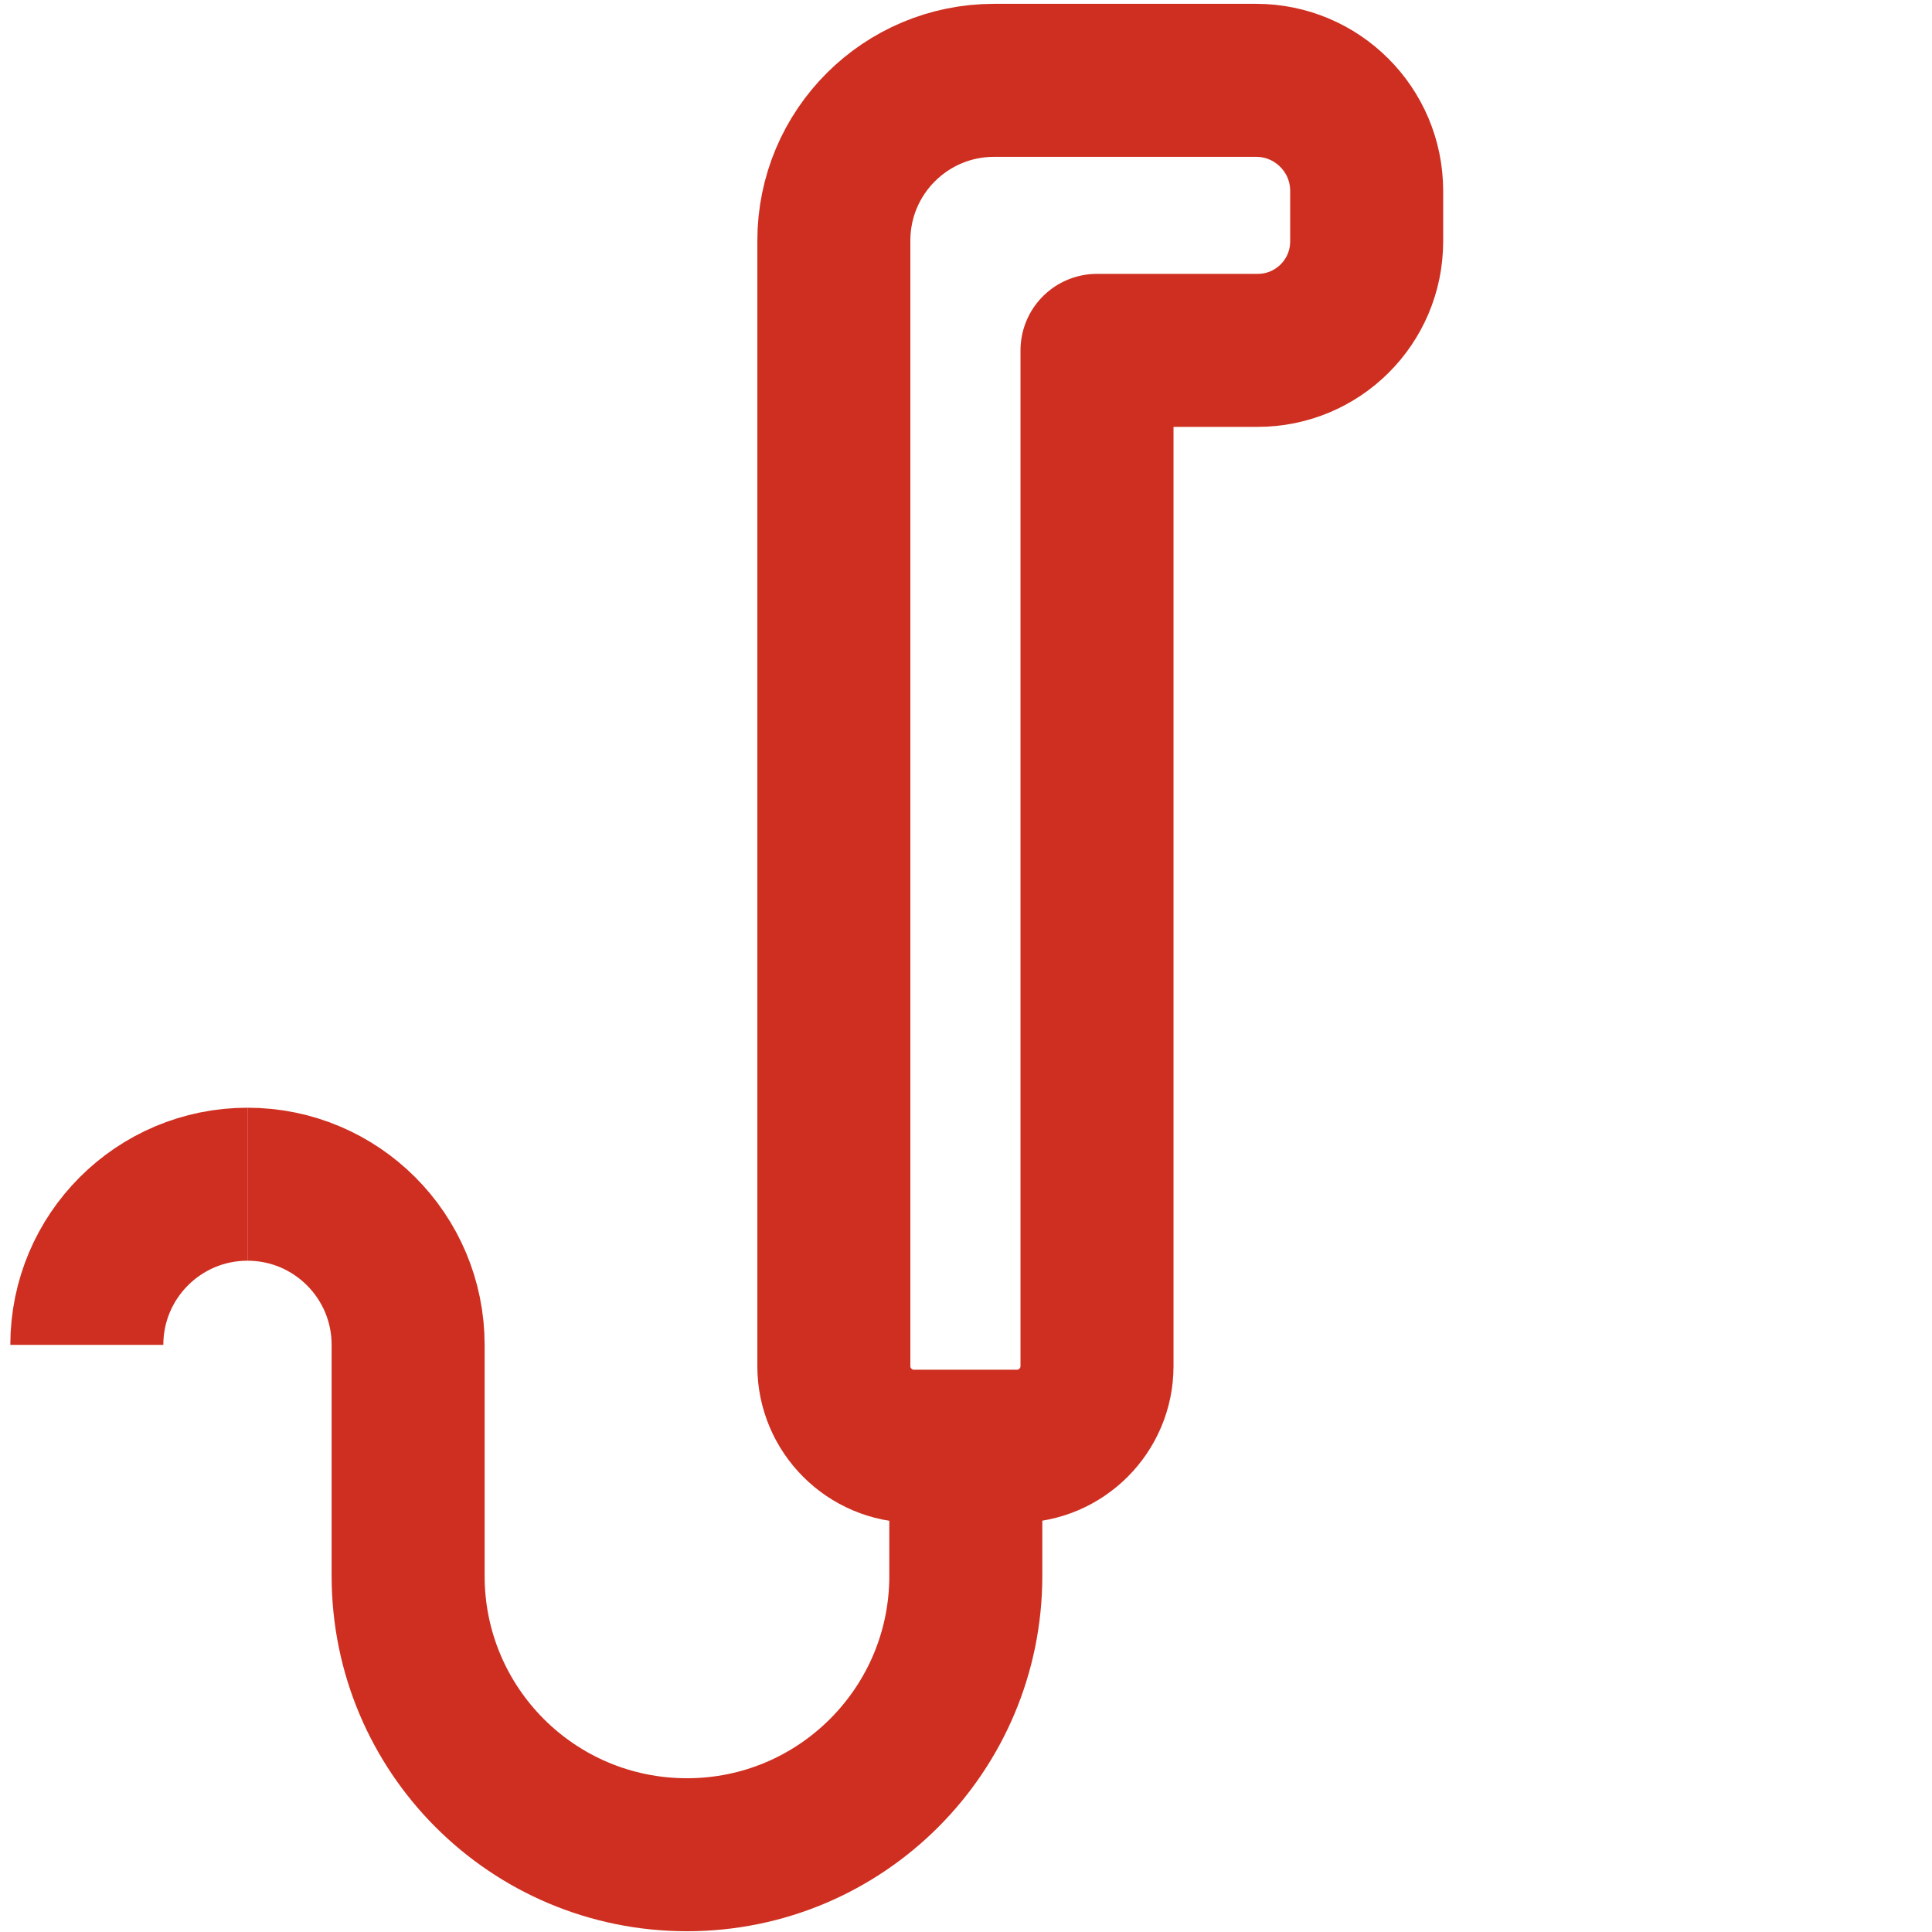
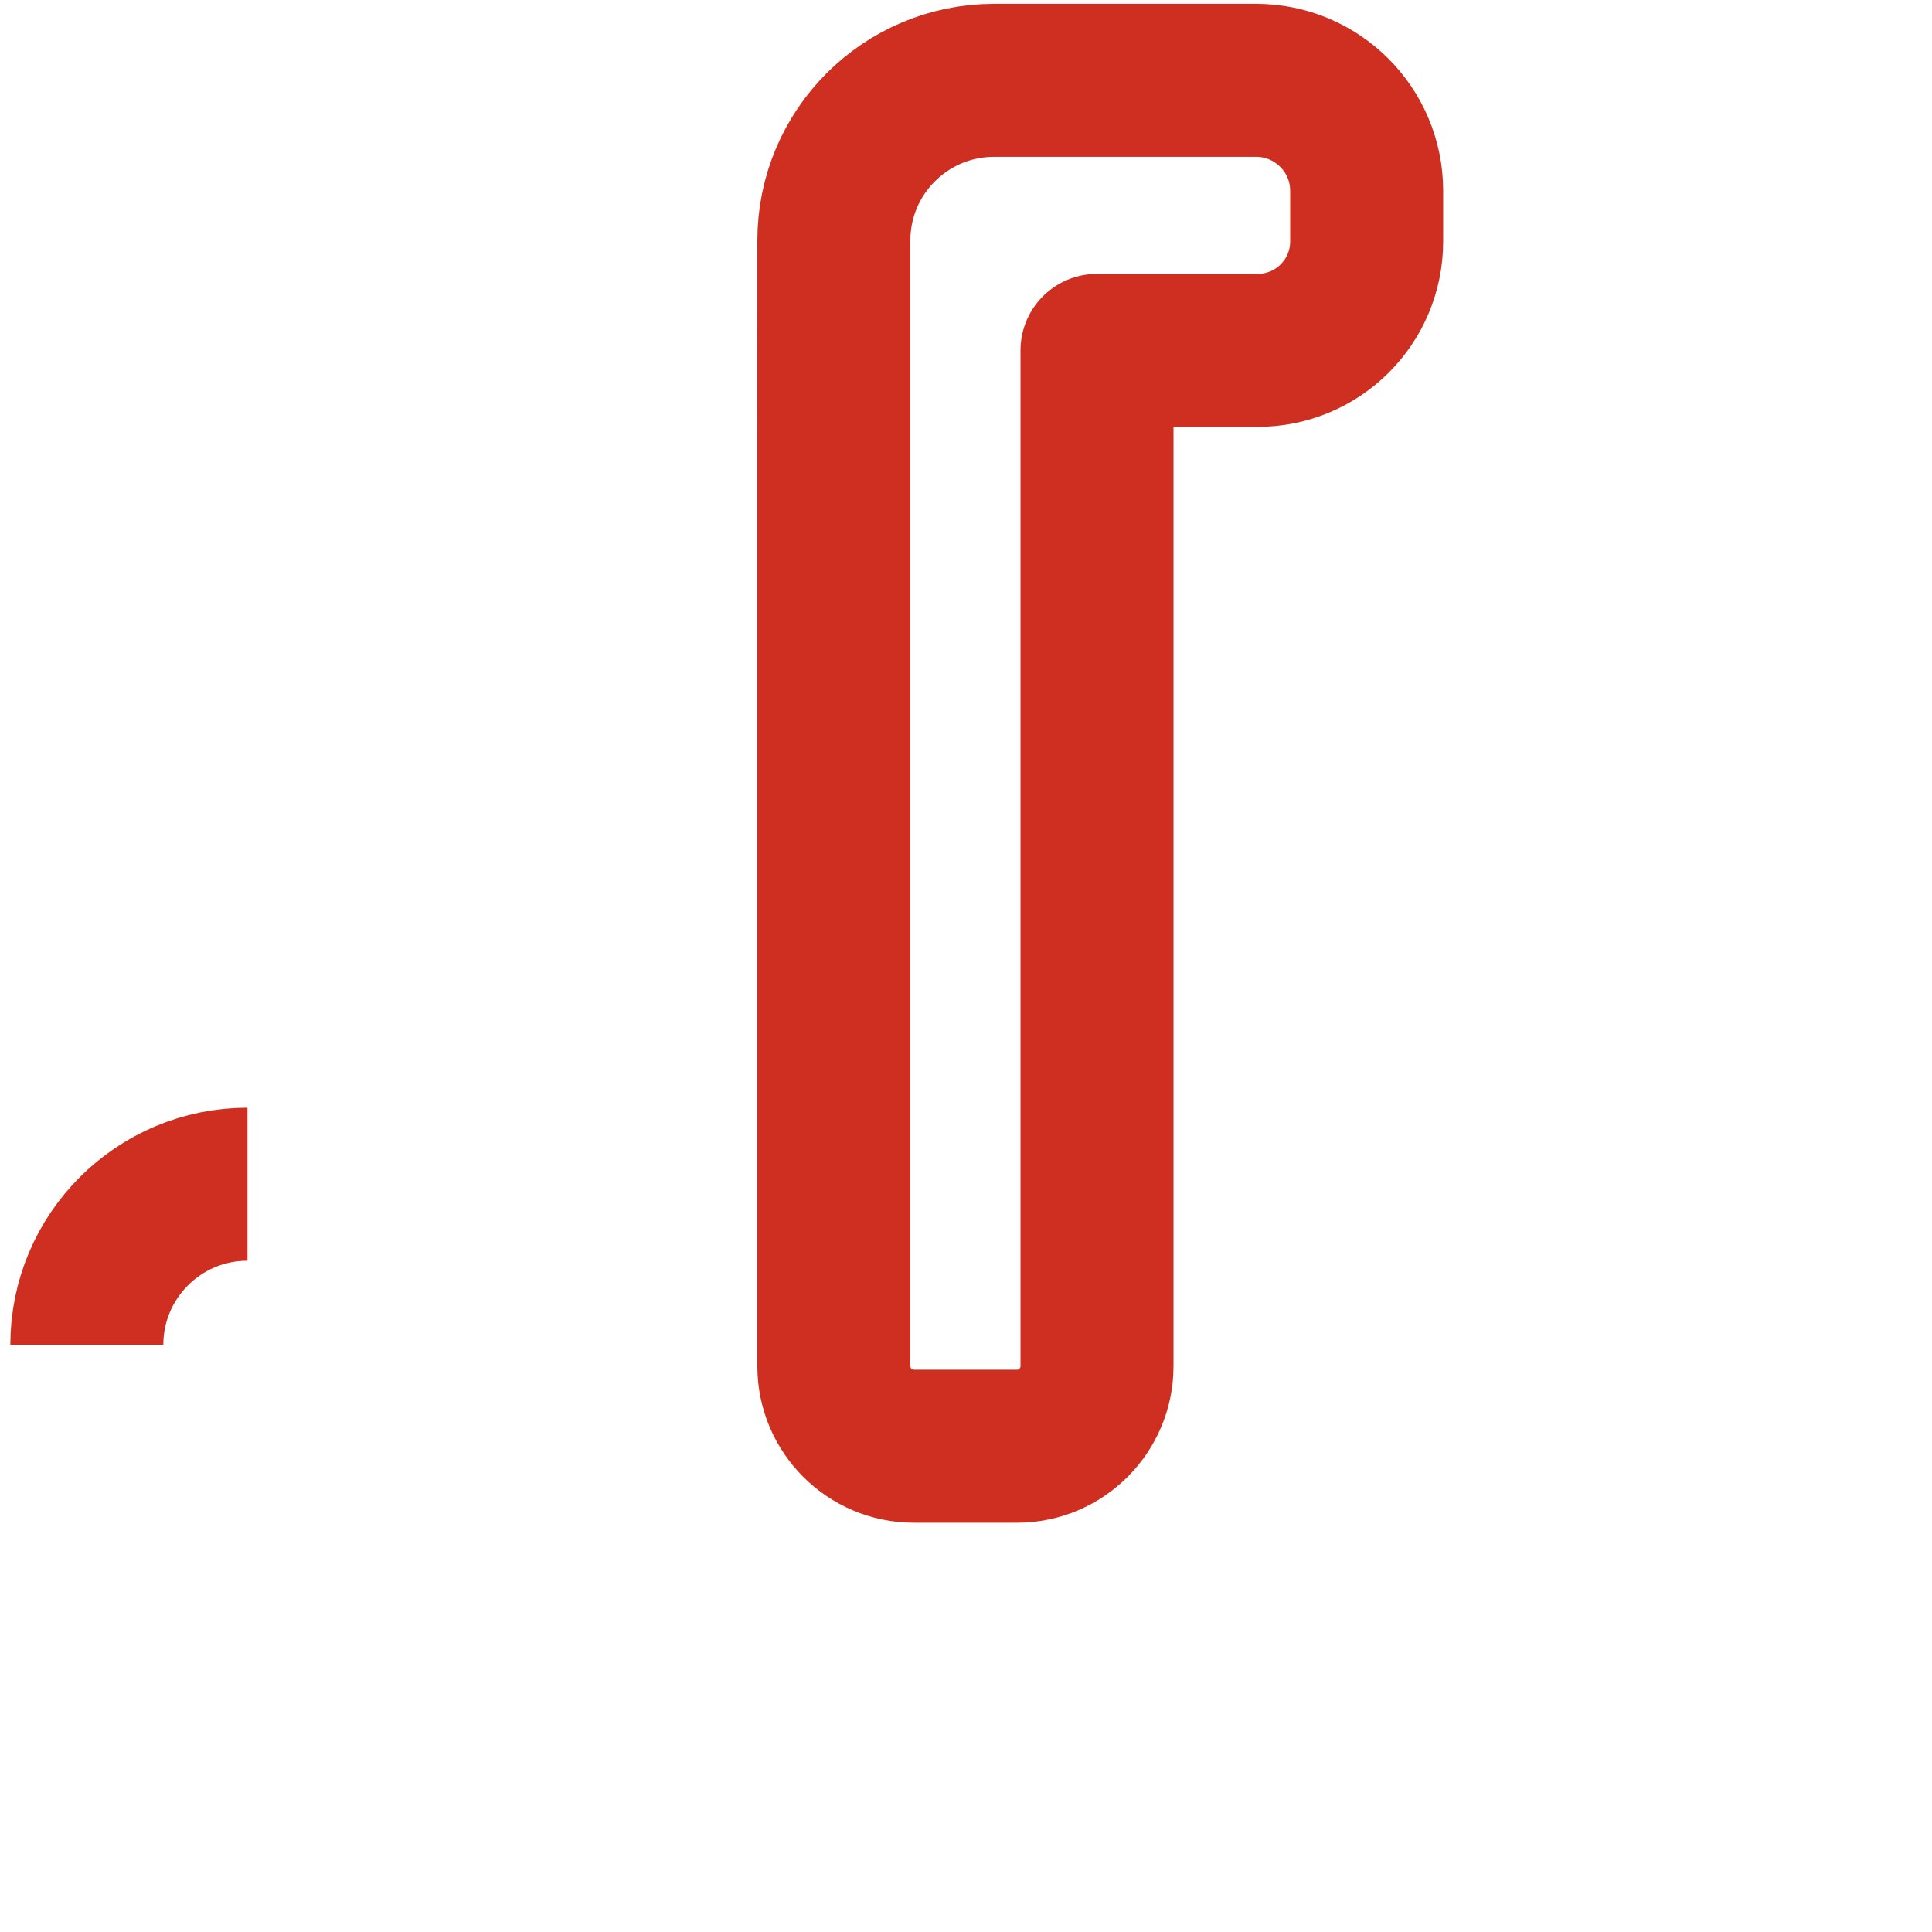
<svg xmlns="http://www.w3.org/2000/svg" id="Layer_1" viewBox="0 0 50.51 50.51">
  <defs>
    <style>.cls-1{fill:none;stroke:#ce2f20;stroke-linejoin:round;stroke-width:4px;}</style>
  </defs>
  <path class="cls-1" d="M28.68,9.16v26.56c0,1.15-.94,2.09-2.09,2.09h-2.7c-1.15,0-2.09-.94-2.09-2.09V6.29c0-2.32,1.88-4.19,4.19-4.19h6.85c1.59,0,2.89,1.29,2.89,2.89v1.32c0,1.58-1.28,2.85-2.85,2.85h-4.2Z" />
-   <path class="cls-1" d="M25.25,39.44v1.76c0,4.02-3.26,7.29-7.29,7.29s-7.29-3.26-7.29-7.29v-6.04c0-2.32-1.88-4.2-4.2-4.2" />
  <path class="cls-1" d="M2.27,35.16c0-2.32,1.88-4.2,4.2-4.2" />
</svg>